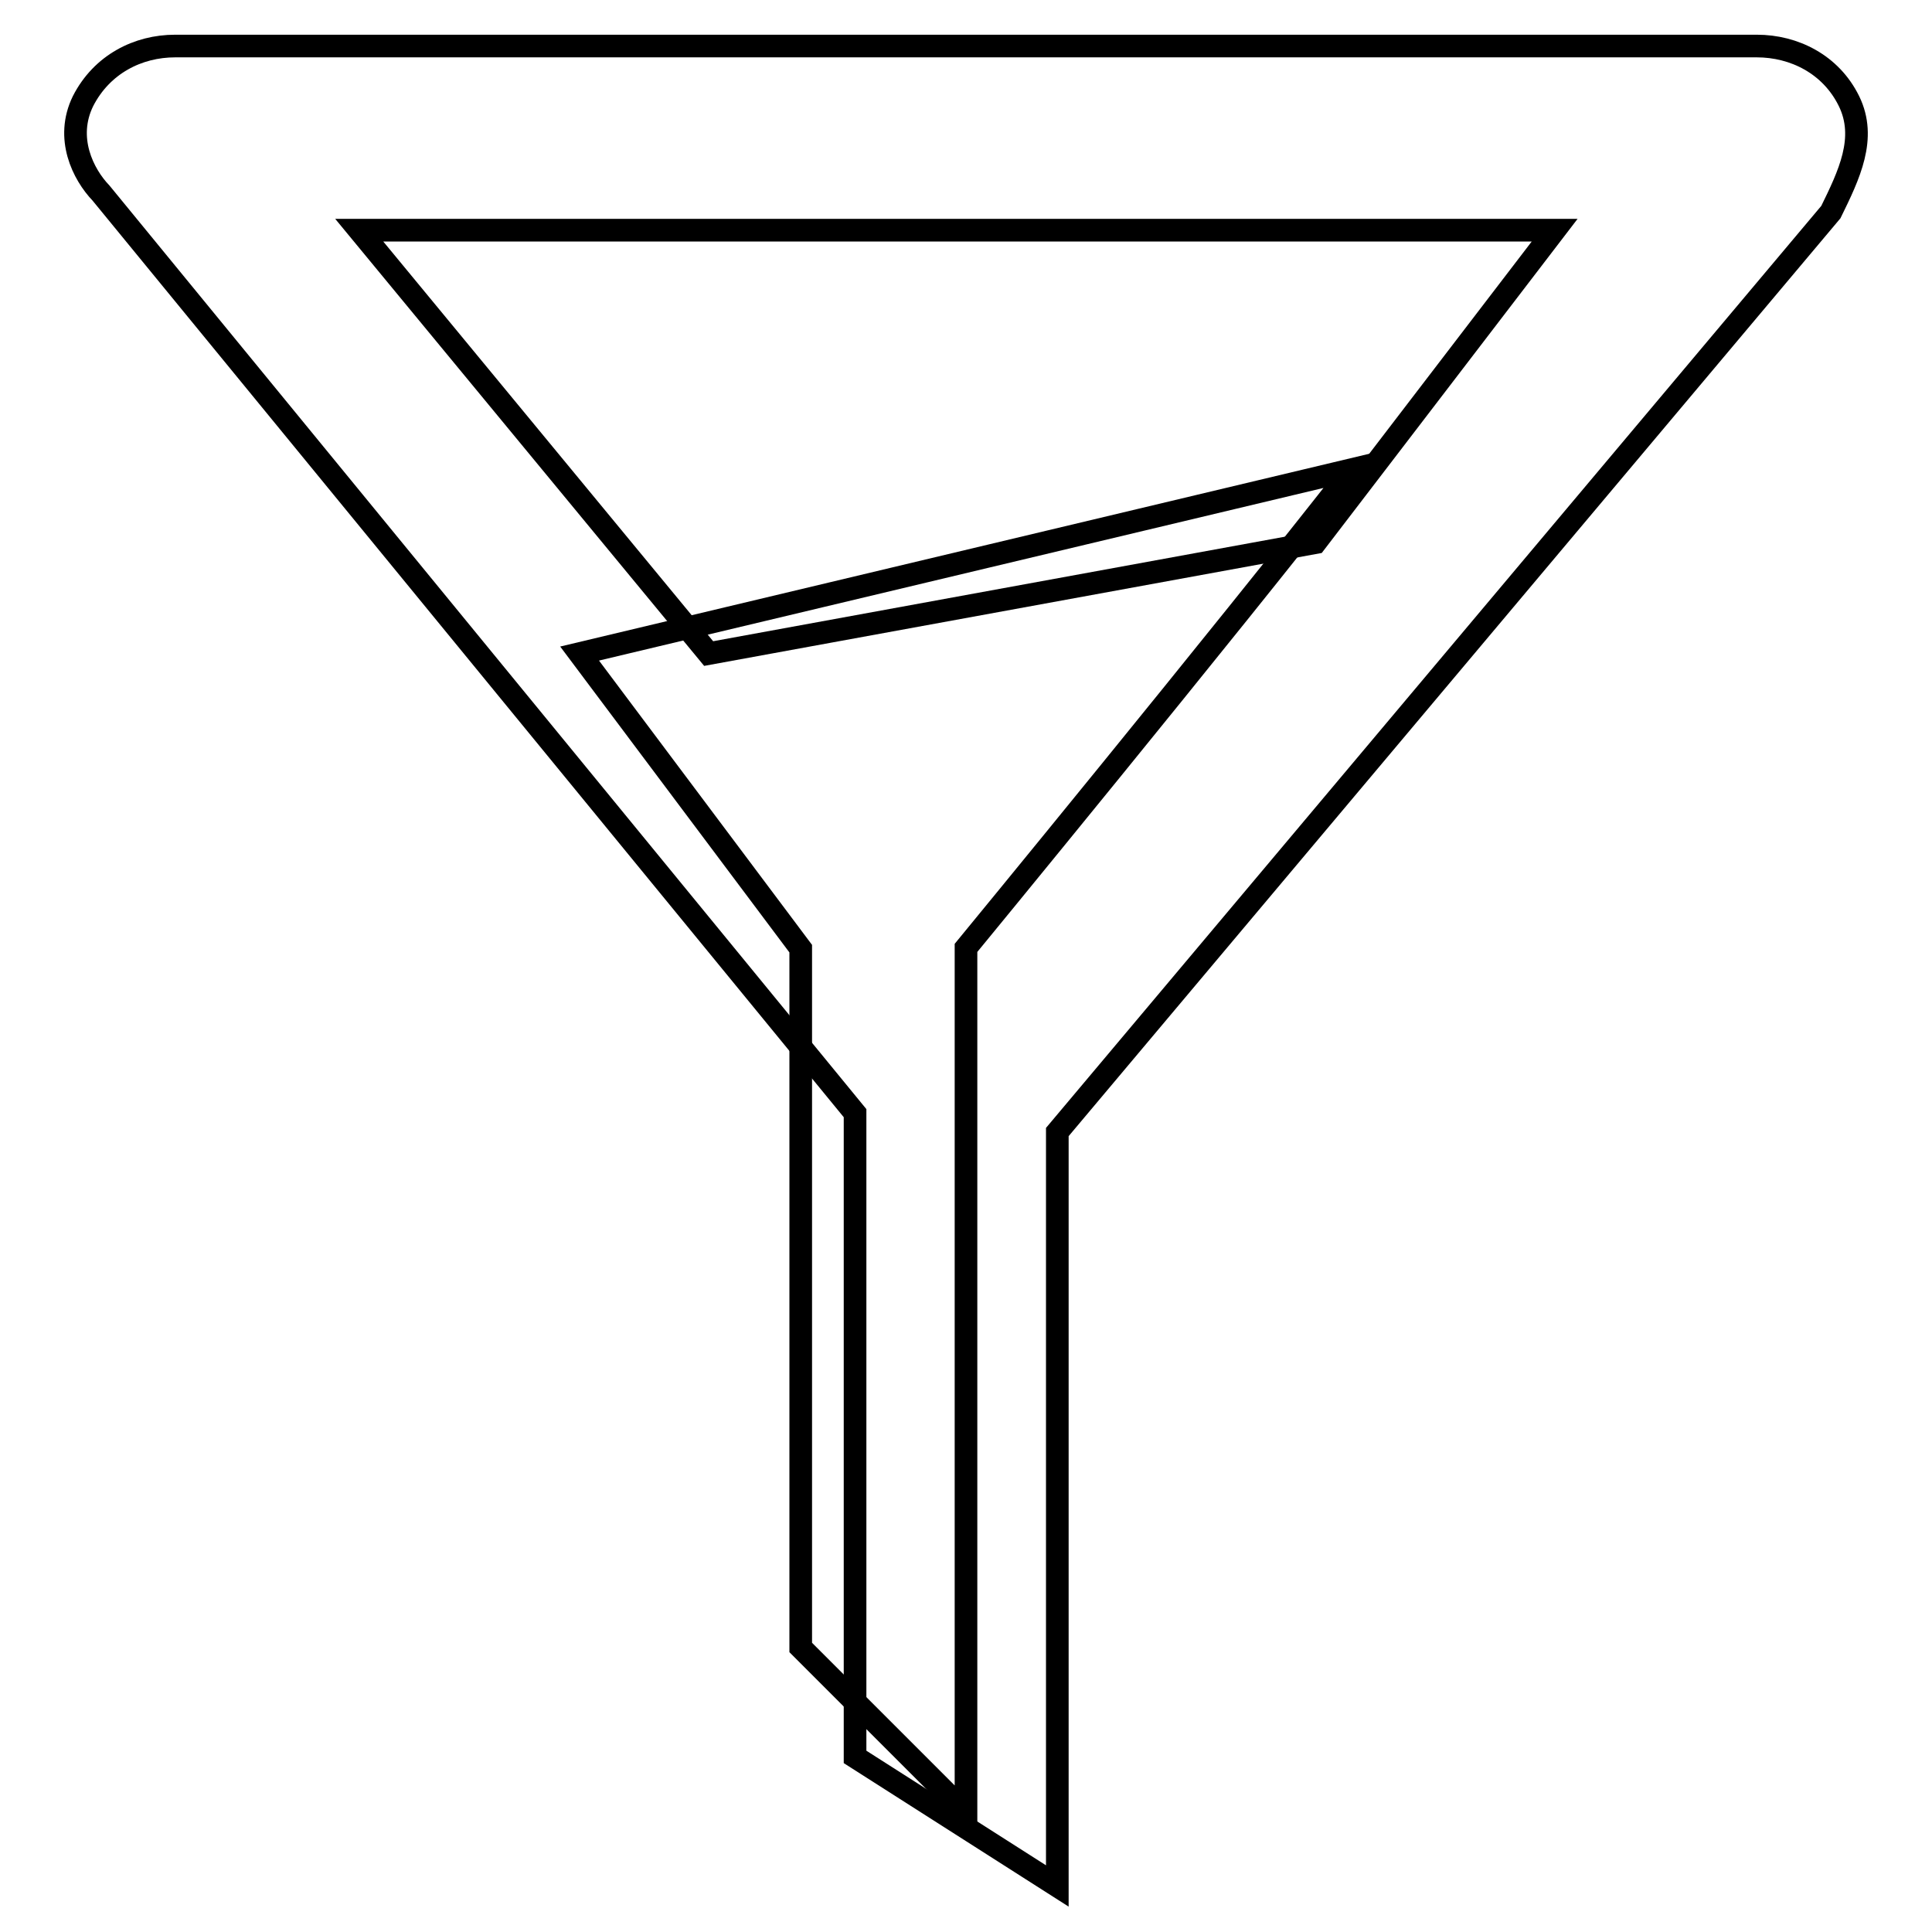
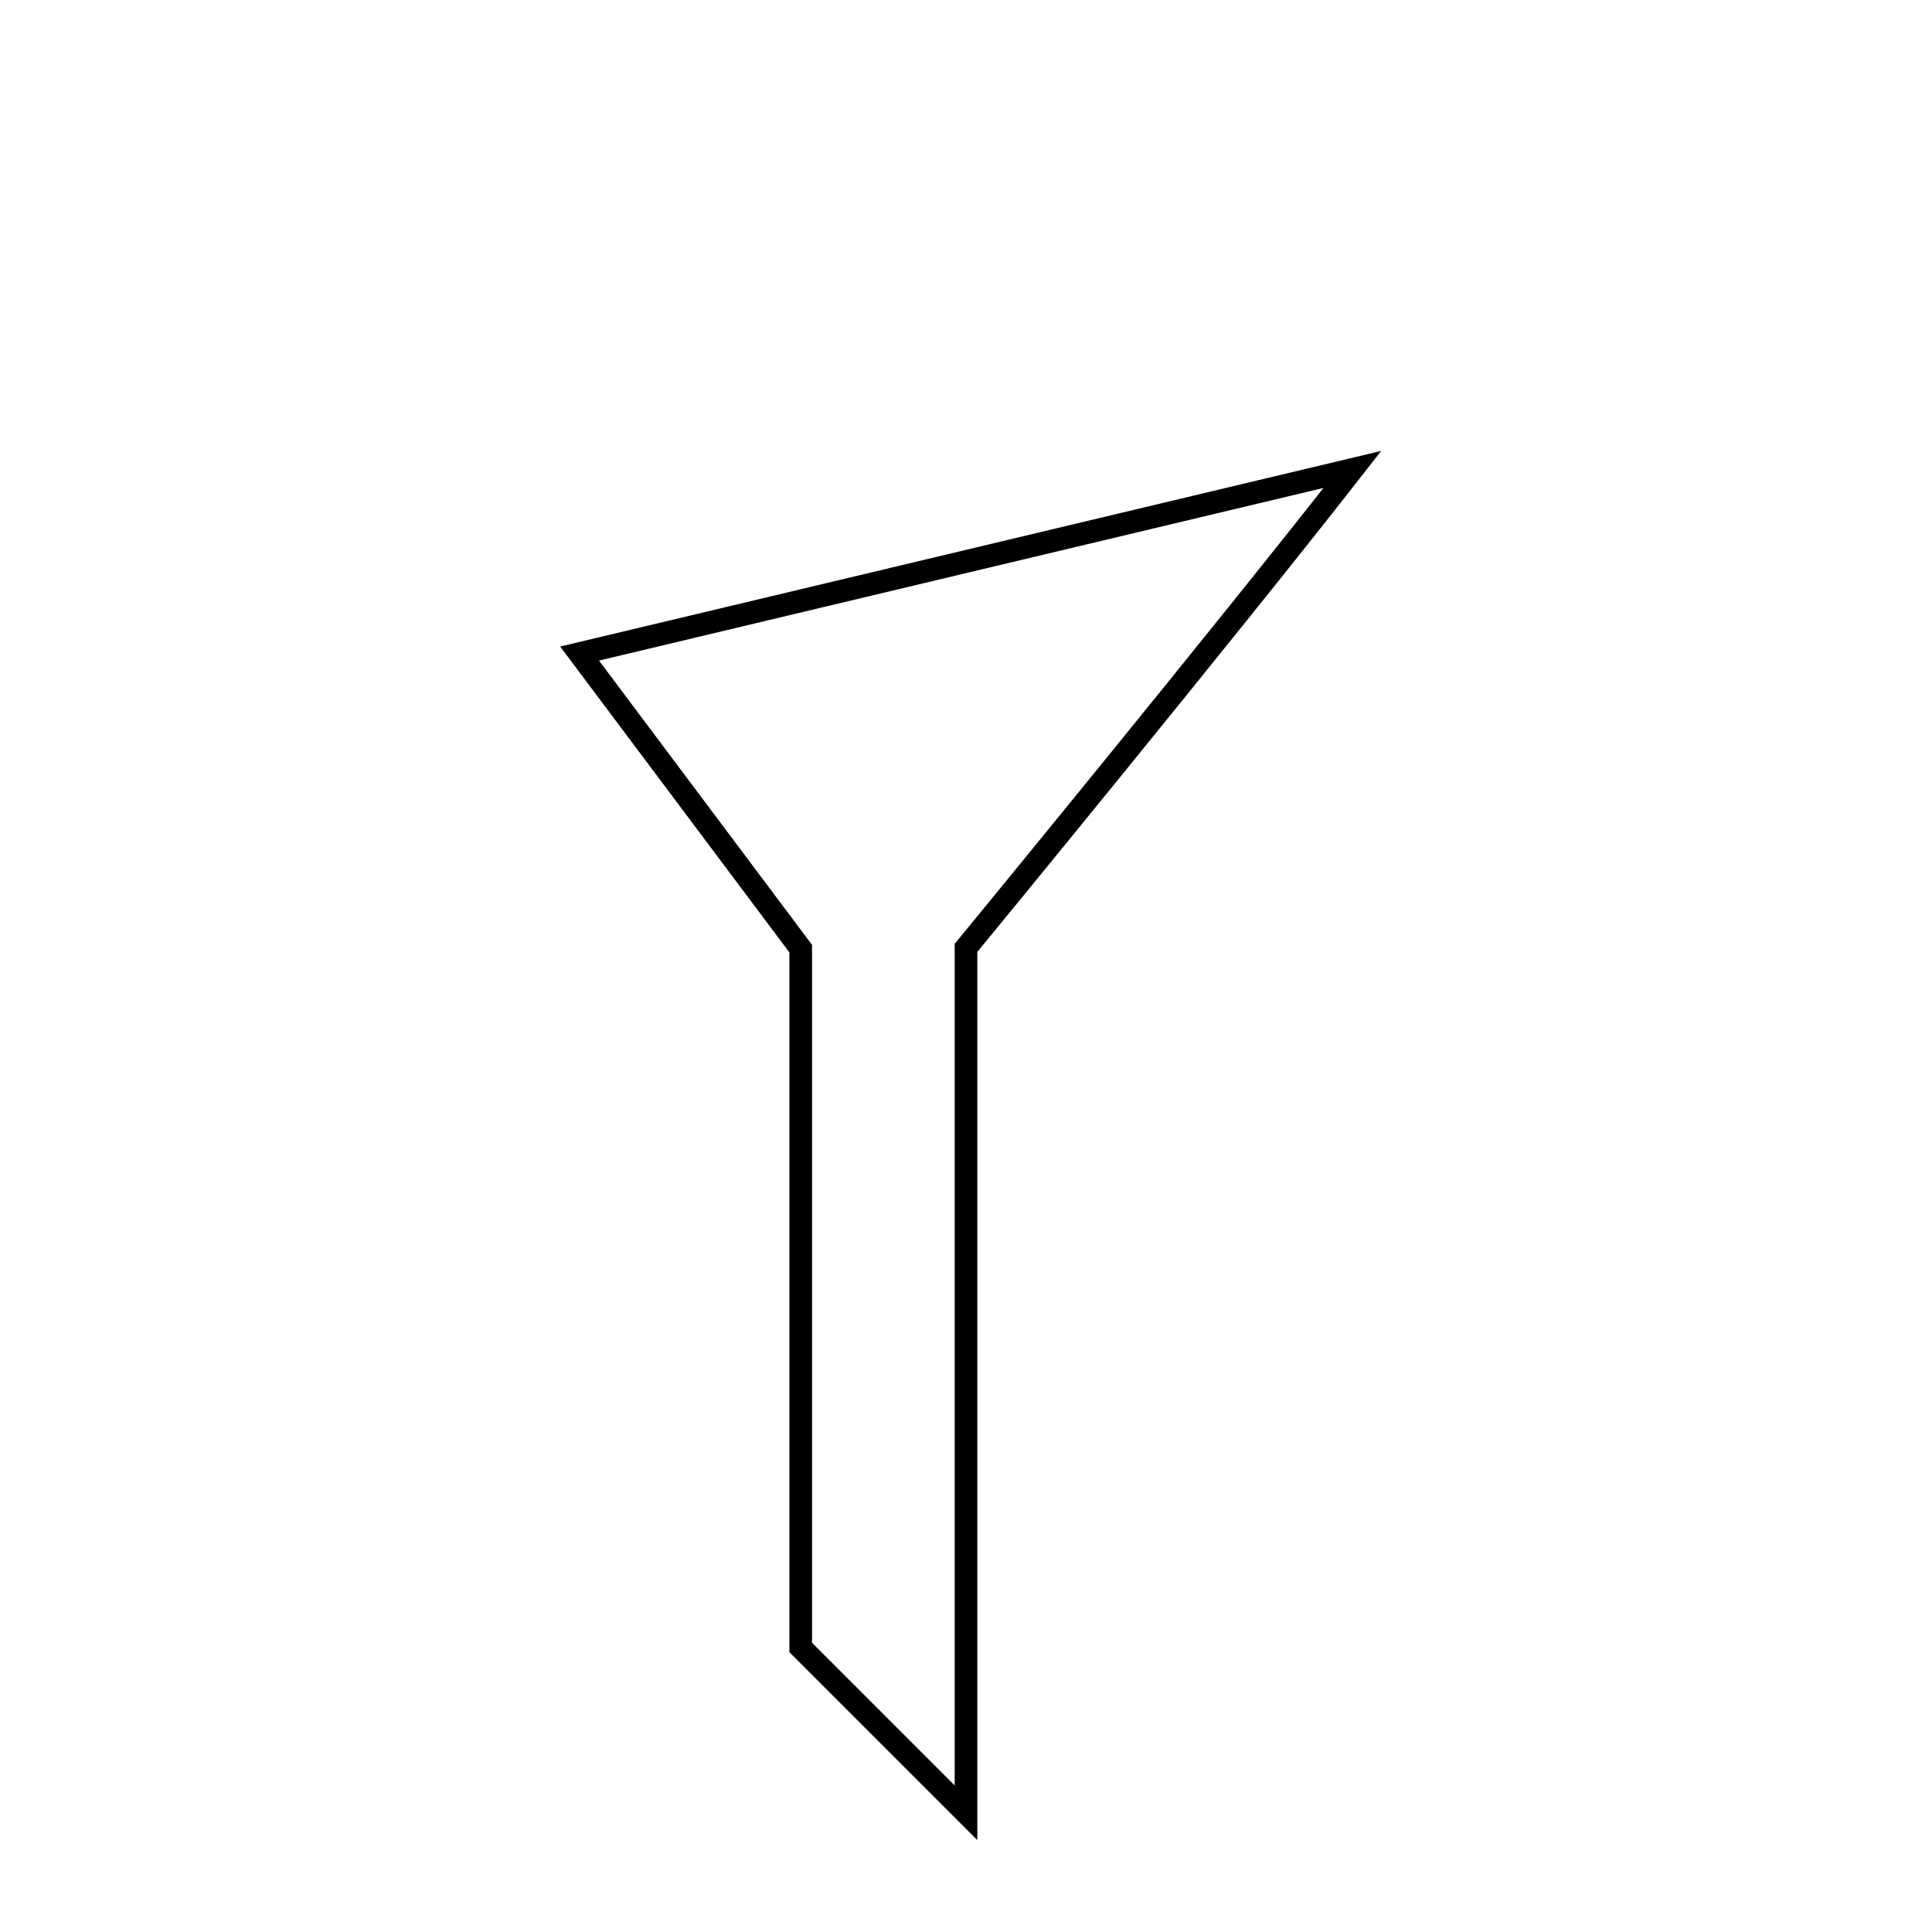
<svg xmlns="http://www.w3.org/2000/svg" version="1.1" x="0px" y="0px" viewBox="0 0 256 256" enable-background="new 0 0 256 256" xml:space="preserve">
  <g>
    <g>
      <path stroke-width="3" fill-opacity="0" stroke="#000000" d="M76.8,86.6c0,0,51.2-12.2,102.4-24.4c-17.1,21.9-51.2,63.4-51.2,63.4v114.6l-21.9-21.9v-92.6L76.8,86.6z" />
-       <path stroke-width="3" fill-opacity="0" stroke="#000000" d="M245,13.4c-2.4-4.9-7.3-7.3-12.2-7.3H23.2c-4.9,0-9.7,2.4-12.2,7.3c-2.4,4.9,0,9.7,2.4,12.2l99.9,121.9v85.3l26.8,17.1v-99.9L242.6,28.1C245,23.2,247.4,18.3,245,13.4z M174.3,71.9L93.9,86.6L47.6,30.5H206L174.3,71.9z" />
    </g>
  </g>
</svg>